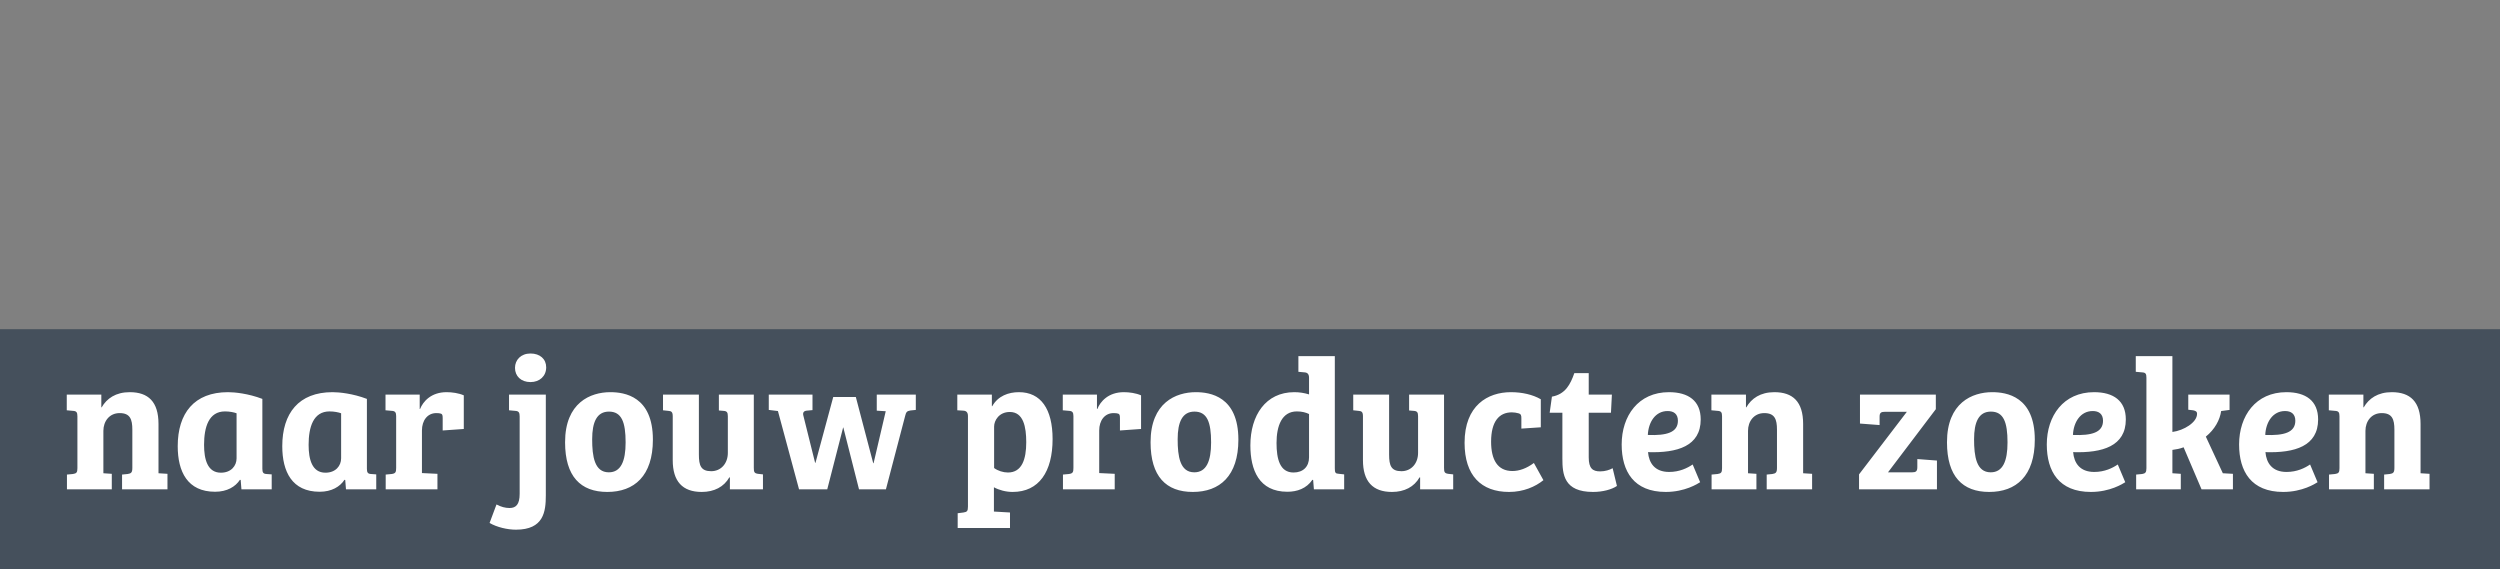
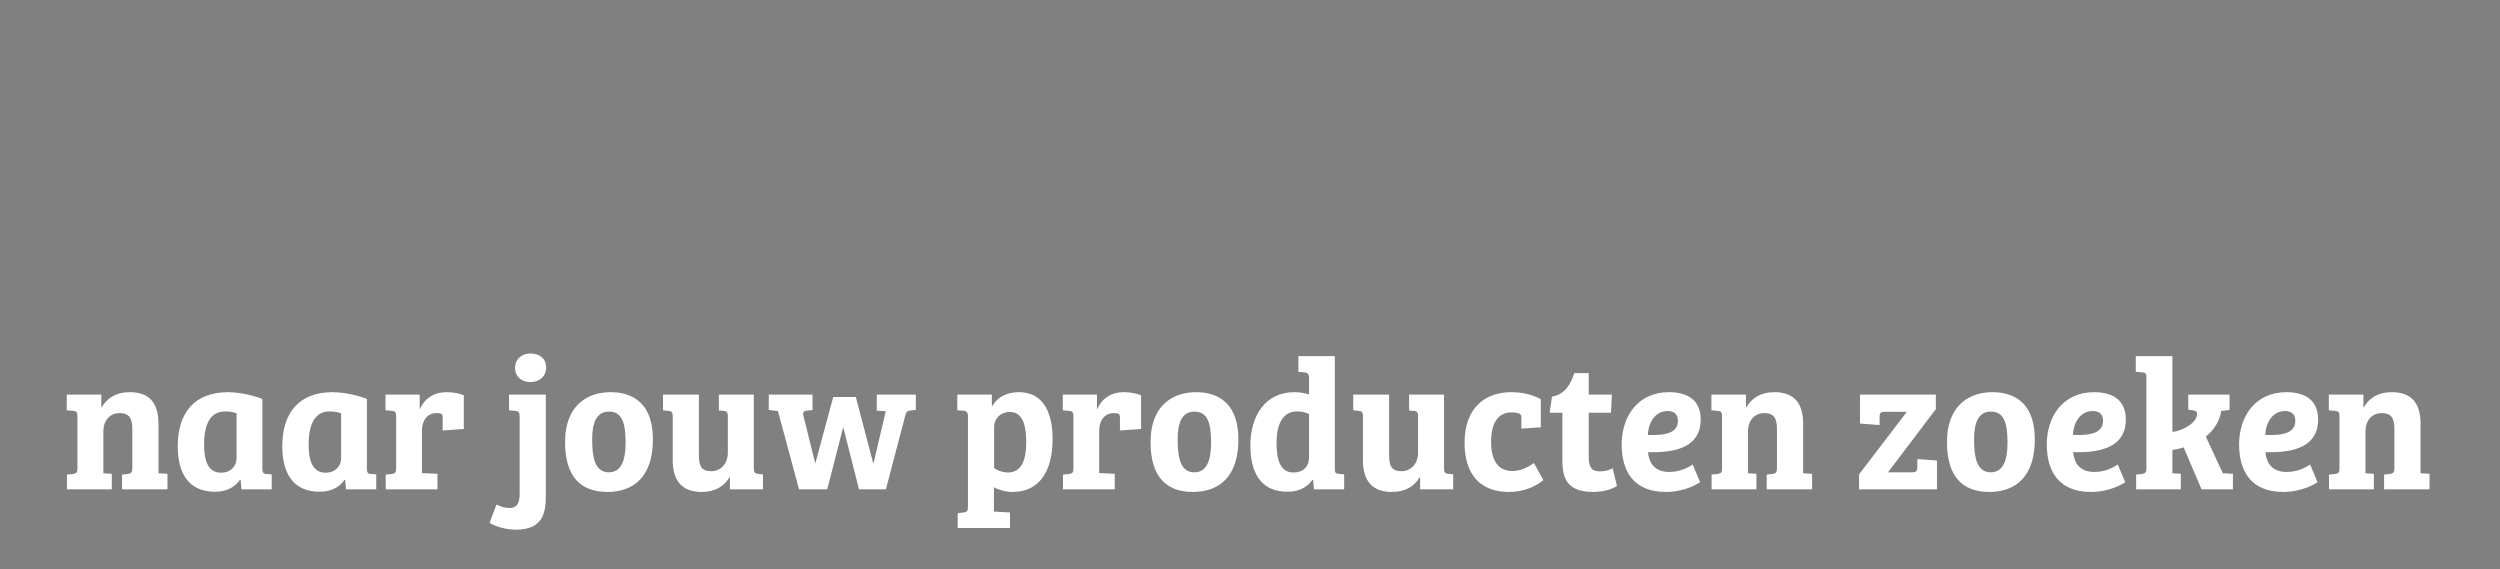
<svg xmlns="http://www.w3.org/2000/svg" width="281" height="64" viewBox="0 0 281 64" fill="none">
  <rect x="0" y="0" width="281" height="64" fill="#808080" stroke="none" />
-   <rect y="37" width="281" height="27" fill="#2D3C4D" fill-opacity="0.7" />
  <path d="M14.875 52.585V48.301C14.875 47.125 14.623 46.432 13.447 46.432C12.292 46.432 11.62 47.356 11.62 48.427V53.194L12.565 53.257V55H7.525V53.341L8.197 53.278C8.596 53.215 8.701 53.11 8.701 52.627V46.789C8.701 46.348 8.596 46.201 8.197 46.18L7.504 46.117V44.353H11.389V45.781H11.431C11.998 44.794 13.006 44.08 14.581 44.08C16.66 44.08 17.815 45.151 17.815 47.65V53.194L18.823 53.257V55H13.72V53.341L14.35 53.278C14.749 53.215 14.875 53.11 14.875 52.585ZM29.489 44.836V52.69C29.489 53.11 29.594 53.257 29.951 53.278L30.539 53.32V55H27.137L27.053 53.95L26.969 53.929C26.465 54.706 25.52 55.273 24.176 55.273C21.068 55.273 19.976 53.005 19.976 50.149C19.976 46.453 21.824 44.08 25.625 44.08C26.36 44.08 27.893 44.227 29.489 44.836ZM26.591 51.514V46.453C26.318 46.348 25.814 46.243 25.289 46.243C23.462 46.243 22.937 48.007 22.937 50.002C22.937 51.619 23.315 53.131 24.827 53.131C25.982 53.131 26.591 52.354 26.591 51.514ZM41.24 44.836V52.69C41.24 53.11 41.345 53.257 41.702 53.278L42.29 53.32V55H38.888L38.804 53.95L38.72 53.929C38.216 54.706 37.271 55.273 35.927 55.273C32.819 55.273 31.727 53.005 31.727 50.149C31.727 46.453 33.575 44.08 37.376 44.08C38.111 44.08 39.644 44.227 41.24 44.836ZM38.342 51.514V46.453C38.069 46.348 37.565 46.243 37.04 46.243C35.213 46.243 34.688 48.007 34.688 50.002C34.688 51.619 35.066 53.131 36.578 53.131C37.733 53.131 38.342 52.354 38.342 51.514ZM49.043 46.432C48.035 46.432 47.426 47.272 47.426 48.385V53.173L49.169 53.257V55H43.352V53.341L44.024 53.278C44.465 53.215 44.528 53.068 44.528 52.585V46.768C44.528 46.348 44.402 46.201 44.045 46.18L43.331 46.117V44.353H47.174V45.97H47.216C47.552 45.13 48.455 44.08 50.198 44.08C50.807 44.08 51.563 44.185 52.13 44.437V48.217L49.757 48.385V46.999C49.757 46.663 49.715 46.558 49.568 46.495C49.442 46.453 49.274 46.432 49.043 46.432ZM61.35 44.353V55.672C61.35 57.499 61.12 59.536 57.99 59.536C57.045 59.536 55.849 59.263 55.029 58.78L55.806 56.701C56.31 56.974 56.794 57.1 57.276 57.1C58.011 57.1 58.41 56.68 58.41 55.504V46.81C58.41 46.369 58.306 46.201 57.907 46.18L57.214 46.117V44.353H61.35ZM57.886 41.35C57.886 40.447 58.557 39.733 59.629 39.733C60.7 39.733 61.392 40.363 61.392 41.287C61.392 42.274 60.657 42.946 59.629 42.946C58.557 42.946 57.886 42.274 57.886 41.35ZM63.515 49.708C63.515 45.256 66.371 44.08 68.597 44.08C70.193 44.08 73.385 44.542 73.385 49.414C73.385 53.509 71.285 55.294 68.261 55.294C65.258 55.294 63.515 53.551 63.515 49.708ZM68.429 53.089C69.794 53.089 70.319 51.829 70.319 49.729C70.319 47.461 69.878 46.264 68.45 46.264C67.085 46.264 66.56 47.44 66.56 49.372C66.56 51.283 66.812 53.089 68.429 53.089ZM84.728 44.353V52.585C84.728 53.068 84.791 53.194 85.191 53.257L85.757 53.32V55H82.04V53.656H81.978C81.368 54.727 80.276 55.294 78.87 55.294C76.707 55.294 75.615 54.097 75.615 51.724V46.789C75.615 46.306 75.468 46.201 75.111 46.18L74.522 46.117V44.353H78.555V51.094C78.555 52.333 78.785 52.963 79.941 52.963C81.032 52.963 81.809 52.102 81.809 50.905V46.789C81.809 46.348 81.704 46.201 81.305 46.18L80.802 46.138V44.353H84.728ZM93.655 44.626H96.196L98.149 52.06H98.191L99.556 46.222L98.548 46.159V44.353H102.937V46.075L102.328 46.138C101.929 46.201 101.845 46.327 101.74 46.747L99.577 55H96.553L94.789 48.049H94.768L92.983 55H89.812L87.439 46.201L86.41 46.075V44.353H91.324V46.096L90.652 46.159C90.337 46.201 90.211 46.39 90.295 46.705L91.618 52.018H91.66L93.655 44.626ZM108.798 56.932V46.768C108.798 46.369 108.63 46.18 108.294 46.159L107.601 46.117V44.353H111.486V45.655H111.528C112.179 44.5 113.355 44.08 114.531 44.08C116.988 44.08 118.311 45.97 118.311 49.351C118.311 53.026 116.778 55.294 113.817 55.294C113.061 55.294 112.284 55.084 111.717 54.769V57.499L113.523 57.604V59.347H107.643V57.688L108.294 57.604C108.693 57.541 108.798 57.457 108.798 56.932ZM111.738 47.944V52.606C112.158 52.921 112.767 53.11 113.292 53.11C114.867 53.11 115.35 51.619 115.35 49.708C115.35 47.986 115.035 46.306 113.502 46.306C112.284 46.306 111.738 47.272 111.738 47.944ZM125.168 46.432C124.16 46.432 123.551 47.272 123.551 48.385V53.173L125.294 53.257V55H119.477V53.341L120.149 53.278C120.59 53.215 120.653 53.068 120.653 52.585V46.768C120.653 46.348 120.527 46.201 120.17 46.18L119.456 46.117V44.353H123.299V45.97H123.341C123.677 45.13 124.58 44.08 126.323 44.08C126.932 44.08 127.688 44.185 128.255 44.437V48.217L125.882 48.385V46.999C125.882 46.663 125.84 46.558 125.693 46.495C125.567 46.453 125.399 46.432 125.168 46.432ZM129.324 49.708C129.324 45.256 132.18 44.08 134.406 44.08C136.002 44.08 139.194 44.542 139.194 49.414C139.194 53.509 137.094 55.294 134.07 55.294C131.067 55.294 129.324 53.551 129.324 49.708ZM134.238 53.089C135.603 53.089 136.128 51.829 136.128 49.729C136.128 47.461 135.687 46.264 134.259 46.264C132.894 46.264 132.369 47.44 132.369 49.372C132.369 51.283 132.621 53.089 134.238 53.089ZM150.034 40.027V52.648C150.034 53.131 150.097 53.236 150.496 53.257L151.084 53.32V55H147.682L147.598 53.95L147.514 53.929C146.842 54.916 145.792 55.273 144.7 55.273C141.508 55.273 140.542 52.816 140.542 50.065C140.542 46.684 142.264 44.08 145.477 44.08C146.044 44.08 146.59 44.164 147.136 44.332V42.463C147.136 42.064 146.968 41.875 146.632 41.854L145.939 41.791V40.027H150.034ZM145.393 53.11C146.485 53.11 147.136 52.438 147.136 51.409V46.537C146.8 46.369 146.338 46.243 145.771 46.243C144.07 46.243 143.482 47.881 143.482 49.792C143.482 51.598 143.86 53.11 145.393 53.11ZM162.31 44.353V52.585C162.31 53.068 162.373 53.194 162.772 53.257L163.339 53.32V55H159.622V53.656H159.559C158.95 54.727 157.858 55.294 156.451 55.294C154.288 55.294 153.196 54.097 153.196 51.724V46.789C153.196 46.306 153.049 46.201 152.692 46.18L152.104 46.117V44.353H156.136V51.094C156.136 52.333 156.367 52.963 157.522 52.963C158.614 52.963 159.391 52.102 159.391 50.905V46.789C159.391 46.348 159.286 46.201 158.887 46.18L158.383 46.138V44.353H162.31ZM169.931 46.348C168.482 46.348 167.6 47.398 167.6 49.645C167.6 51.661 168.314 52.942 169.994 52.942C170.771 52.942 171.59 52.648 172.409 52.039L173.48 53.971C172.577 54.706 171.233 55.294 169.616 55.294C166.487 55.294 164.618 53.446 164.618 49.771C164.618 45.571 167.222 44.08 169.826 44.08C171.086 44.08 172.283 44.353 173.186 44.878V48.028L171.002 48.175V47.041C171.002 46.705 170.981 46.537 170.666 46.453C170.435 46.39 170.183 46.348 169.931 46.348ZM174.184 46.39L174.436 44.584C175.948 44.311 176.515 43.198 176.956 41.938H178.573V44.353H181.177L181.072 46.39H178.573V51.409C178.573 52.648 179.014 52.984 179.854 52.984C180.421 52.984 180.925 52.816 181.261 52.627L181.744 54.622C181.156 55.021 180.148 55.294 179.056 55.294C175.78 55.294 175.612 53.32 175.612 51.535V46.39H174.184ZM187.589 44.08C189.773 44.08 191.159 45.046 191.159 47.146C191.159 50.149 188.534 50.926 185.237 50.821C185.342 52.039 185.993 53.047 187.61 53.047C188.786 53.047 189.668 52.606 190.256 52.207L191.096 54.202C190.823 54.37 189.395 55.294 187.232 55.294C183.641 55.294 182.276 52.984 182.276 49.96C182.276 46.747 184.145 44.08 187.589 44.08ZM188.597 47.293C188.597 46.516 188.114 46.201 187.442 46.201C186.056 46.201 185.279 47.461 185.216 48.889C187.316 48.973 188.597 48.616 188.597 47.293ZM199.732 52.585V48.301C199.732 47.125 199.48 46.432 198.304 46.432C197.149 46.432 196.477 47.356 196.477 48.427V53.194L197.422 53.257V55H192.382V53.341L193.054 53.278C193.453 53.215 193.558 53.11 193.558 52.627V46.789C193.558 46.348 193.453 46.201 193.054 46.18L192.361 46.117V44.353H196.246V45.781H196.288C196.855 44.794 197.863 44.08 199.438 44.08C201.517 44.08 202.672 45.151 202.672 47.65V53.194L203.68 53.257V55H198.577V53.341L199.207 53.278C199.606 53.215 199.732 53.11 199.732 52.585ZM209.061 44.353H217.587V45.991L212.211 53.089H214.92C215.34 53.089 215.508 52.984 215.508 52.501V51.598L217.713 51.766V55H208.956V53.32L214.332 46.285H211.875C211.434 46.285 211.266 46.39 211.266 46.831V47.776L209.061 47.608V44.353ZM218.841 49.708C218.841 45.256 221.697 44.08 223.923 44.08C225.519 44.08 228.711 44.542 228.711 49.414C228.711 53.509 226.611 55.294 223.587 55.294C220.584 55.294 218.841 53.551 218.841 49.708ZM223.755 53.089C225.12 53.089 225.645 51.829 225.645 49.729C225.645 47.461 225.204 46.264 223.776 46.264C222.411 46.264 221.886 47.44 221.886 49.372C221.886 51.283 222.138 53.089 223.755 53.089ZM235.372 44.08C237.556 44.08 238.942 45.046 238.942 47.146C238.942 50.149 236.317 50.926 233.02 50.821C233.125 52.039 233.776 53.047 235.393 53.047C236.569 53.047 237.451 52.606 238.039 52.207L238.879 54.202C238.606 54.37 237.178 55.294 235.015 55.294C231.424 55.294 230.059 52.984 230.059 49.96C230.059 46.747 231.928 44.08 235.372 44.08ZM236.38 47.293C236.38 46.516 235.897 46.201 235.225 46.201C233.839 46.201 233.062 47.461 232.999 48.889C235.099 48.973 236.38 48.616 236.38 47.293ZM244.177 50.569V53.194L245.122 53.257V55H240.103V53.341L240.775 53.278C241.132 53.215 241.258 53.11 241.258 52.627V42.463C241.258 42.022 241.174 41.875 240.775 41.854L240.061 41.791V40.027H244.177V48.553C245.458 48.385 246.949 47.482 246.949 46.516C246.949 46.243 246.781 46.18 246.508 46.117L245.962 46.054V44.353H250.603V46.075L249.658 46.201C249.511 47.209 248.944 48.259 247.936 49.078L249.847 53.194L250.981 53.257V55H247.453L245.437 50.275C245.017 50.443 244.618 50.506 244.177 50.569ZM256.987 44.08C259.171 44.08 260.557 45.046 260.557 47.146C260.557 50.149 257.932 50.926 254.635 50.821C254.74 52.039 255.391 53.047 257.008 53.047C258.184 53.047 259.066 52.606 259.654 52.207L260.494 54.202C260.221 54.37 258.793 55.294 256.63 55.294C253.039 55.294 251.674 52.984 251.674 49.96C251.674 46.747 253.543 44.08 256.987 44.08ZM257.995 47.293C257.995 46.516 257.512 46.201 256.84 46.201C255.454 46.201 254.677 47.461 254.614 48.889C256.714 48.973 257.995 48.616 257.995 47.293ZM269.131 52.585V48.301C269.131 47.125 268.879 46.432 267.703 46.432C266.548 46.432 265.876 47.356 265.876 48.427V53.194L266.821 53.257V55H261.781V53.341L262.453 53.278C262.852 53.215 262.957 53.11 262.957 52.627V46.789C262.957 46.348 262.852 46.201 262.453 46.18L261.76 46.117V44.353H265.645V45.781H265.687C266.254 44.794 267.262 44.08 268.837 44.08C270.916 44.08 272.071 45.151 272.071 47.65V53.194L273.079 53.257V55H267.976V53.341L268.606 53.278C269.005 53.215 269.131 53.11 269.131 52.585Z" fill="white" />
</svg>